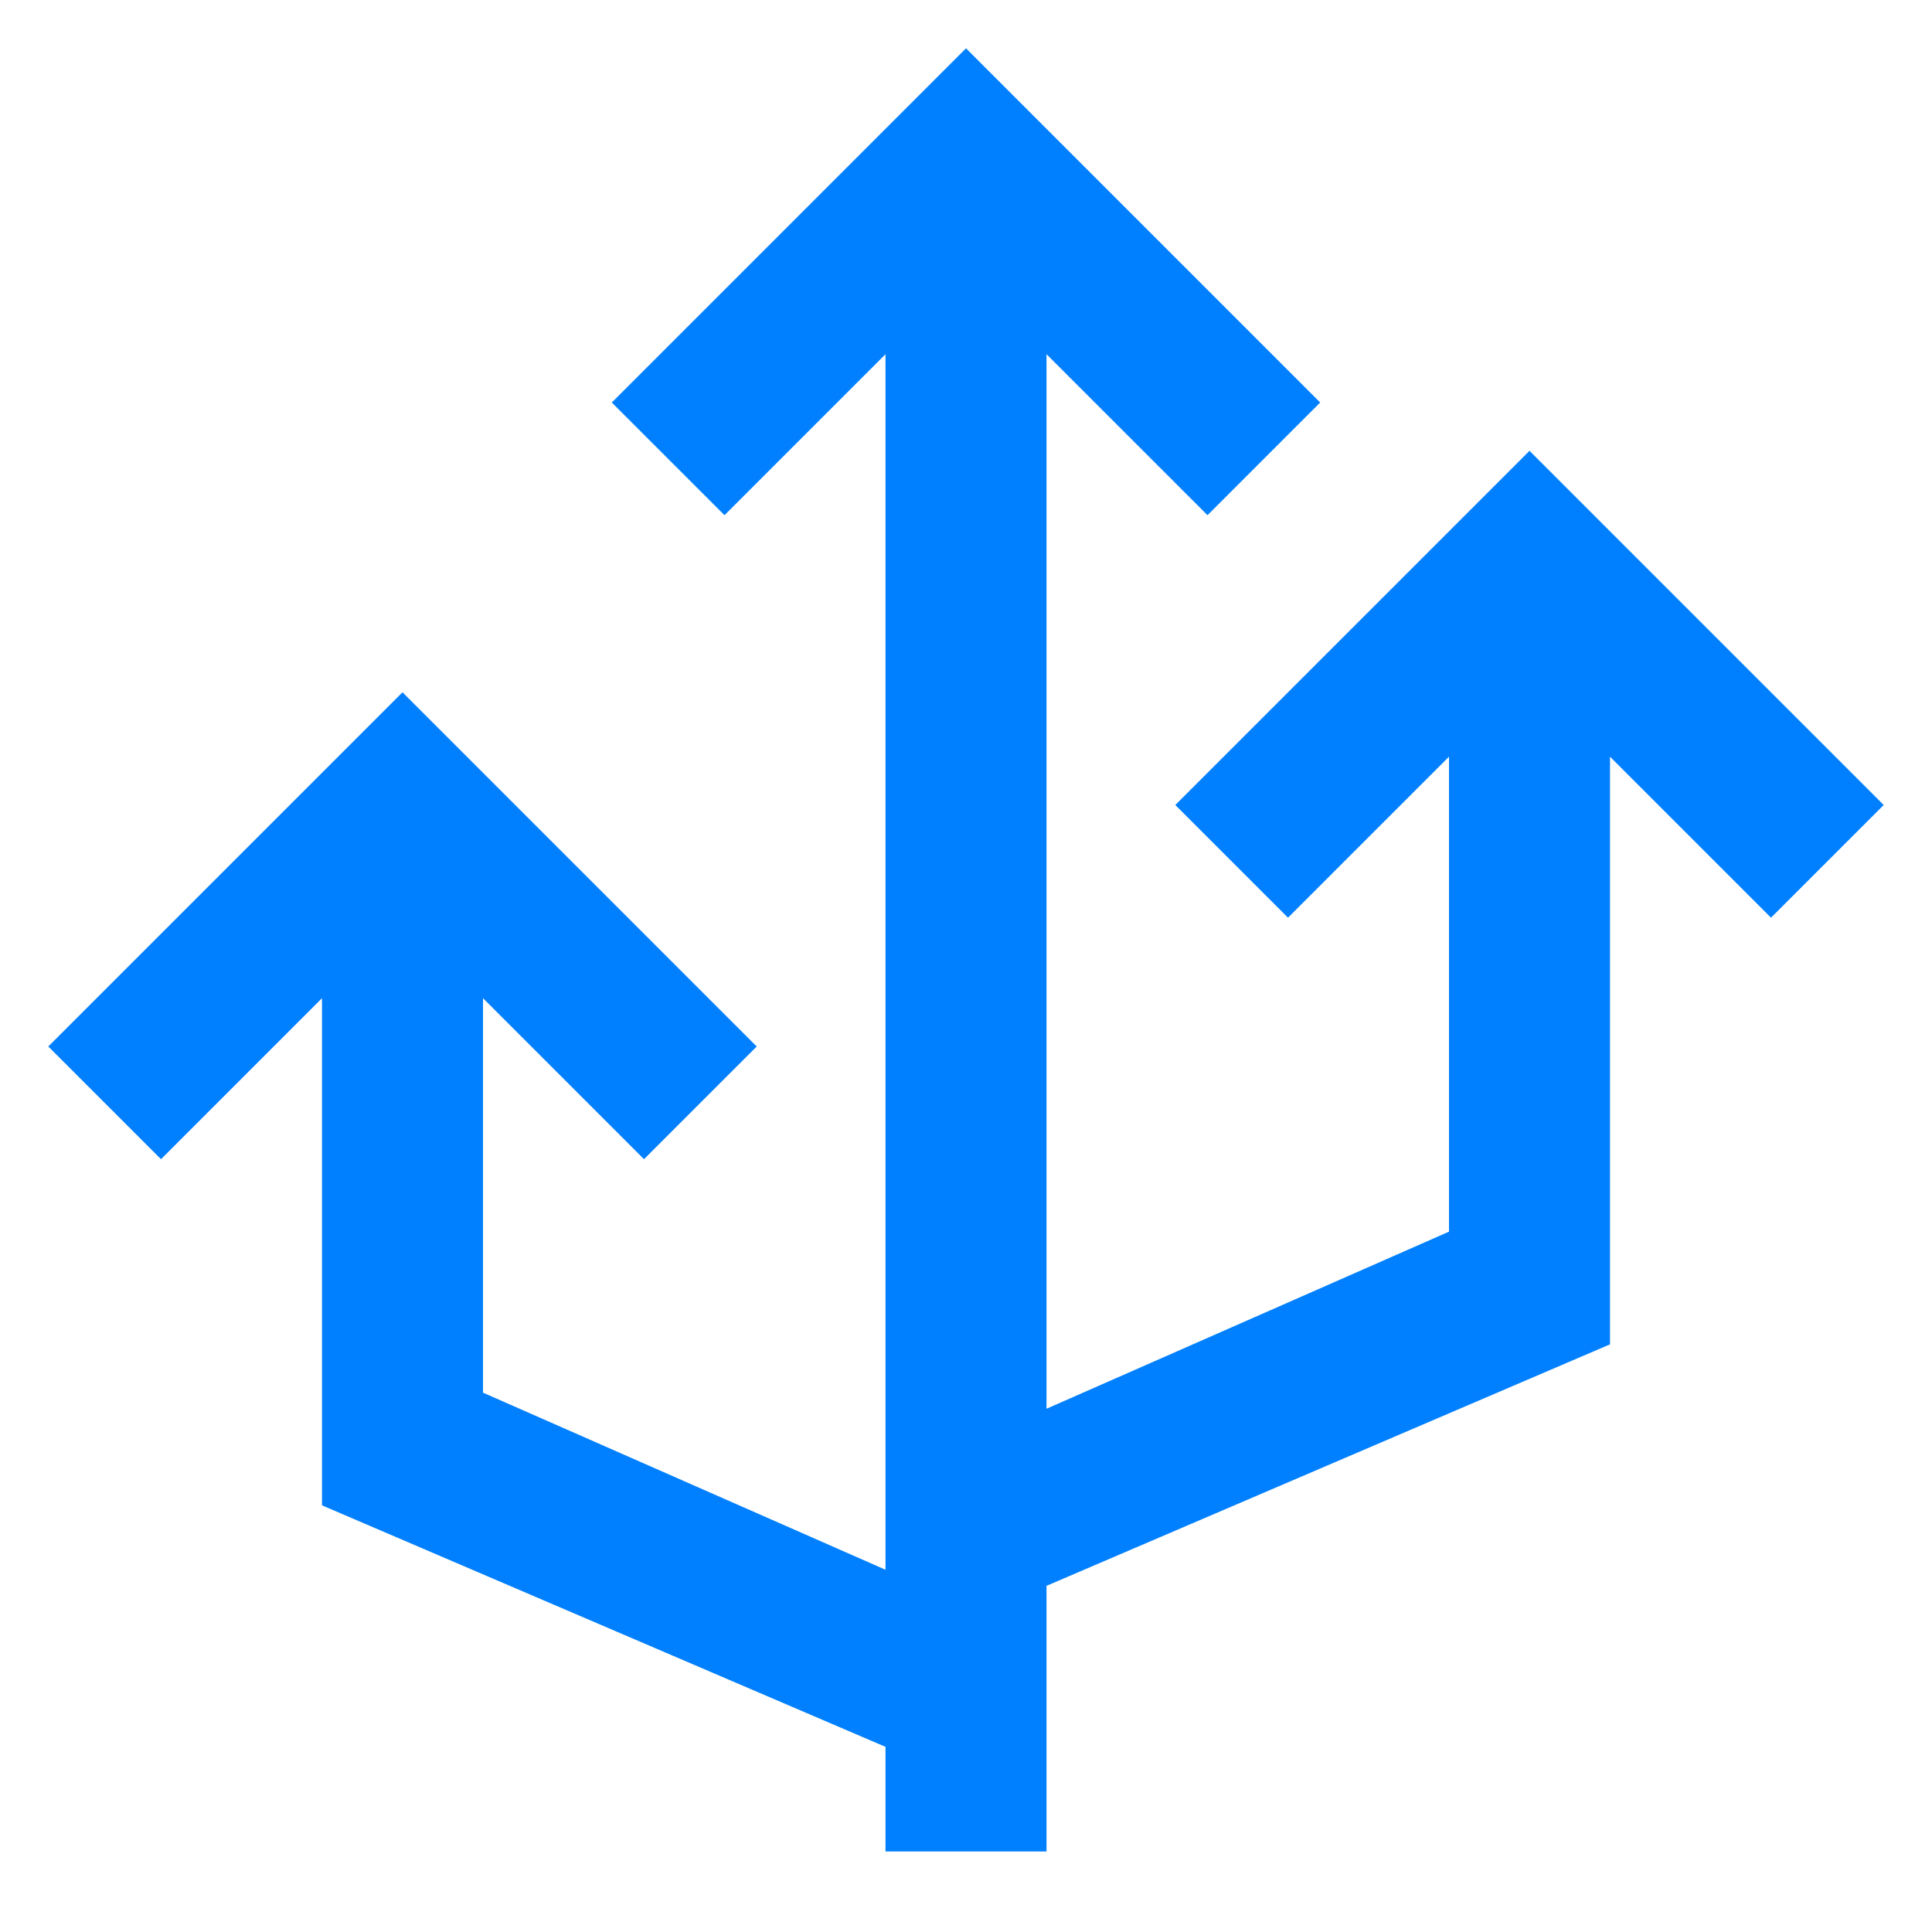
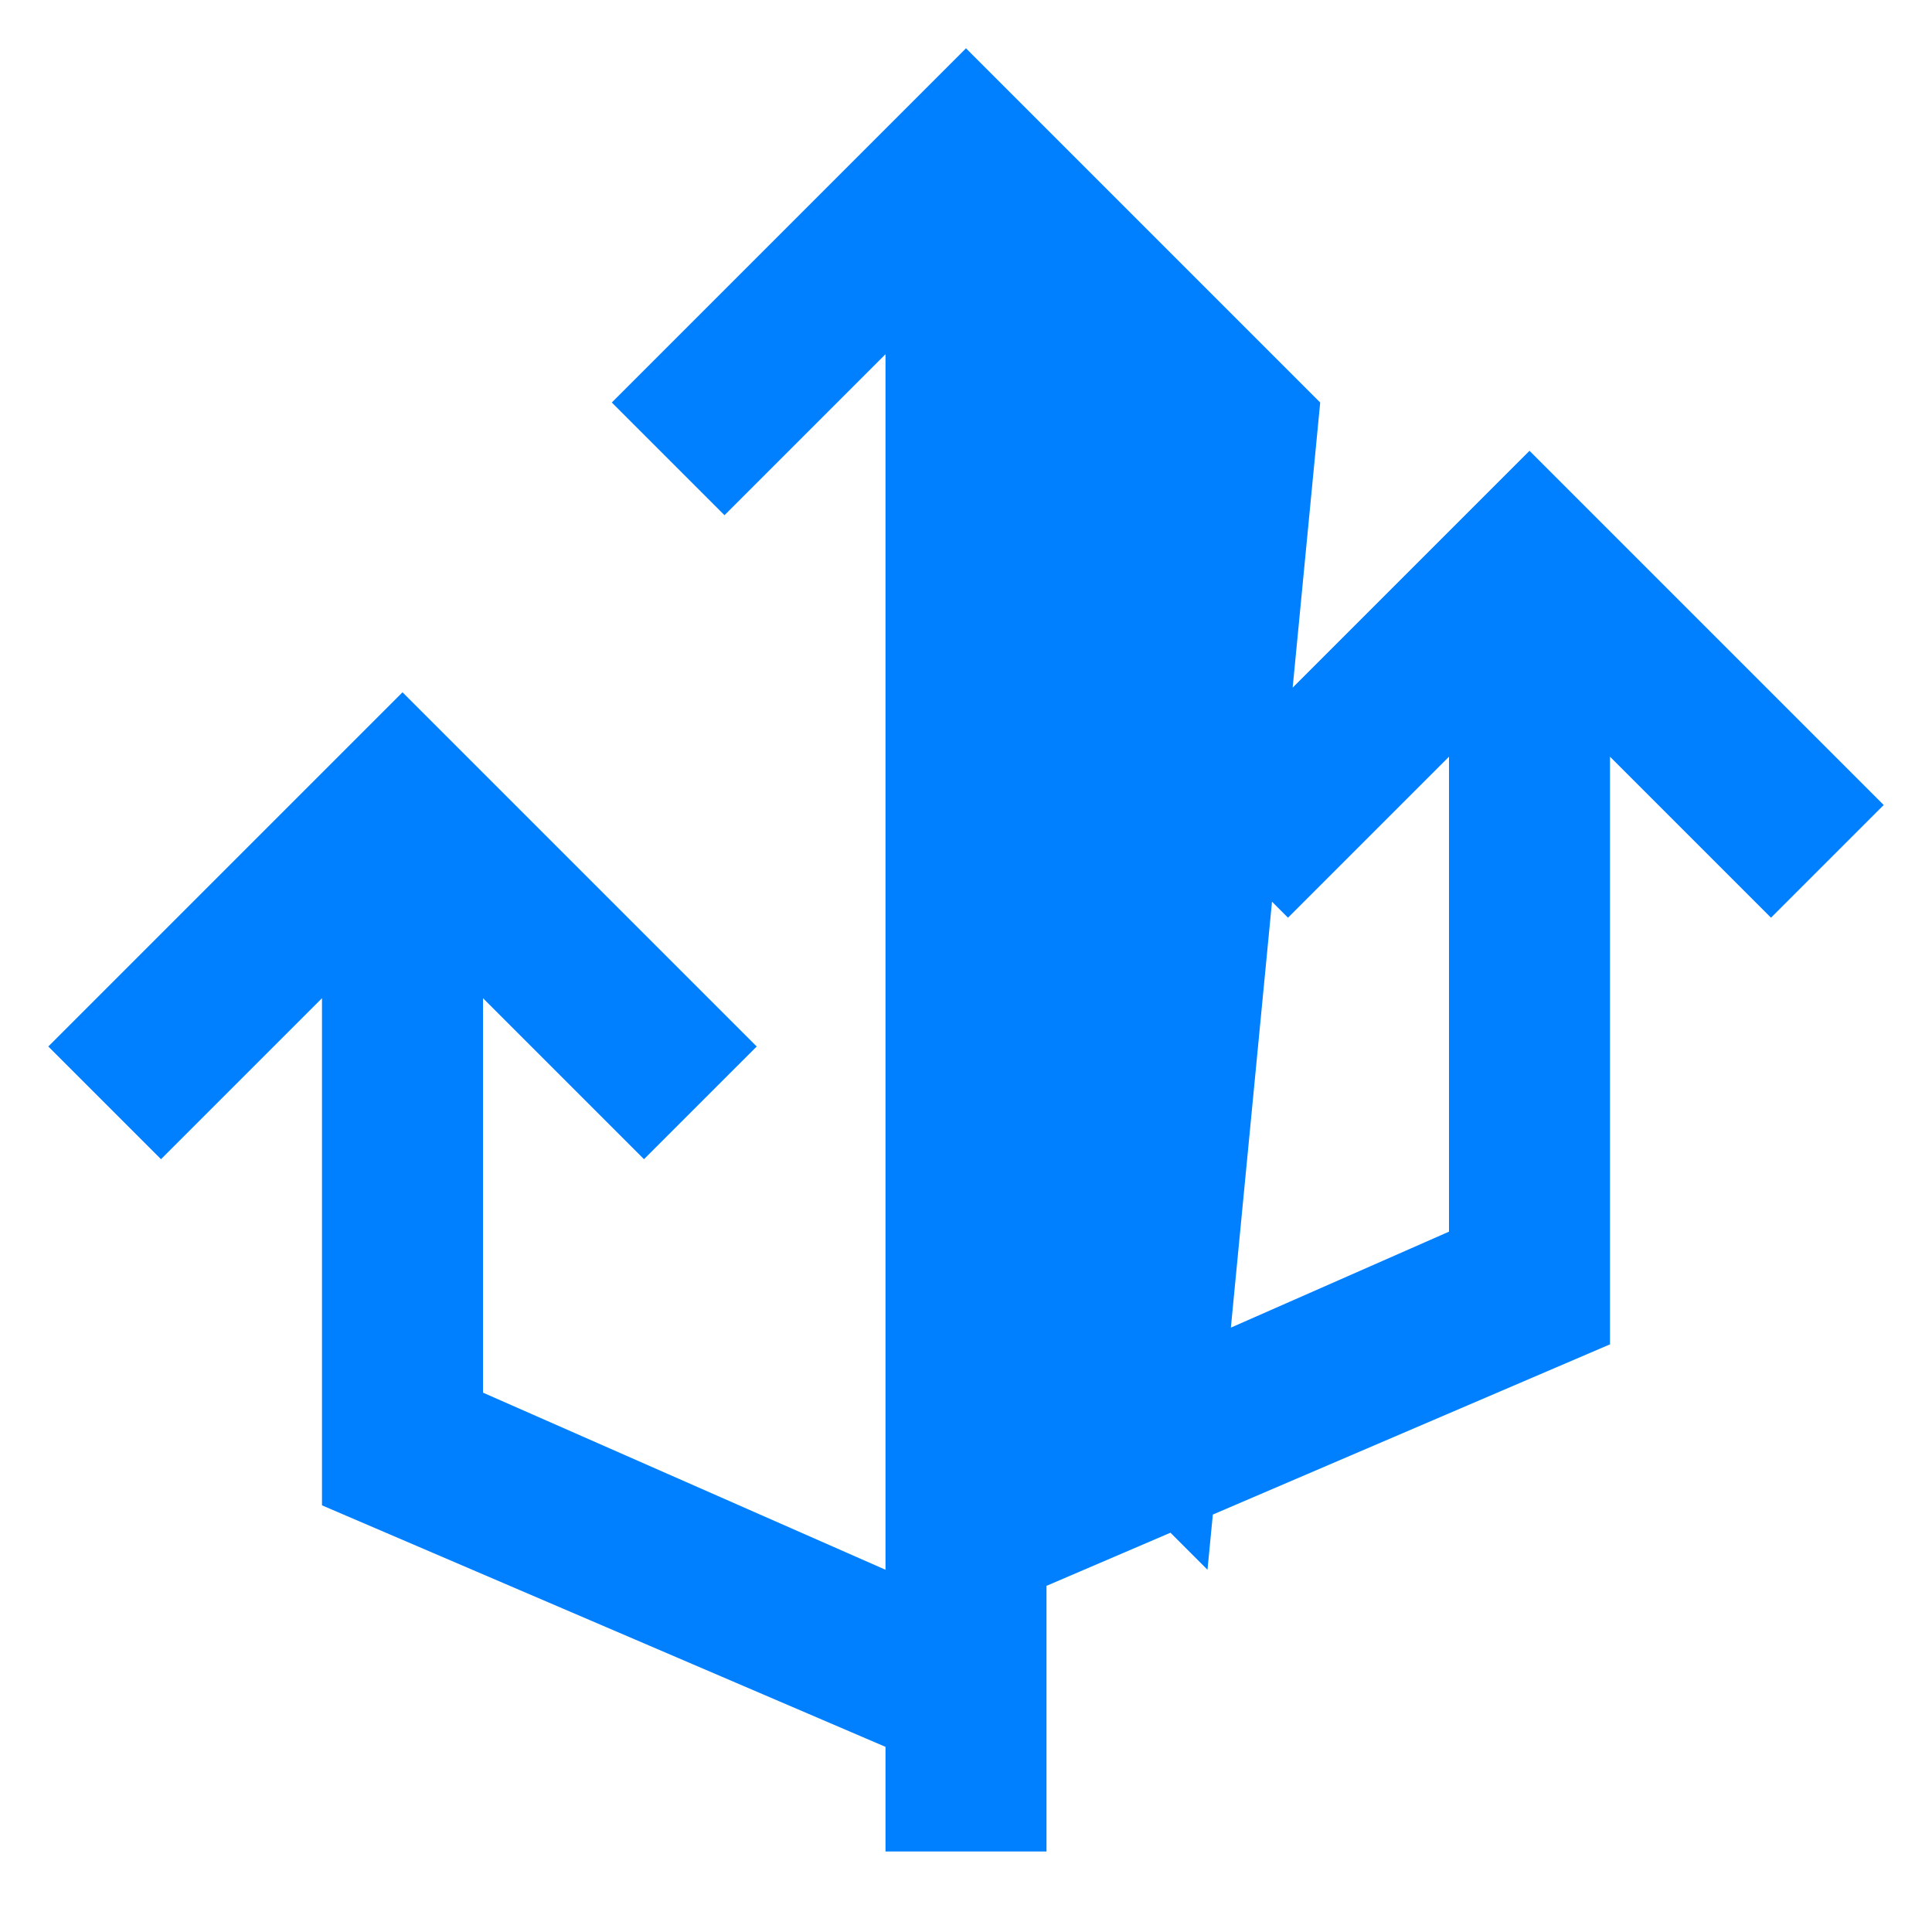
<svg xmlns="http://www.w3.org/2000/svg" viewBox="0 0 24 24">
-   <path fill="#050000" d="M23.4 10L19 5.6 14.6 10l1.4 1.4 2-2v5.9l-5 2.2V4.4l2 2L16.4 5 12 .6 7.6 5 9 6.4l2-2v15.1l-5-2.2v-4.9l2 2L9.4 13 5 8.6.6 13 2 14.4l2-2v6.3l7 3V23h2v-3.3l7-3V9.4l2 2z" style="fill: #0080ff;" />
+   <path fill="#050000" d="M23.4 10L19 5.6 14.6 10l1.4 1.4 2-2v5.9l-5 2.2l2 2L16.4 5 12 .6 7.6 5 9 6.4l2-2v15.1l-5-2.2v-4.9l2 2L9.4 13 5 8.6.6 13 2 14.4l2-2v6.3l7 3V23h2v-3.3l7-3V9.4l2 2z" style="fill: #0080ff;" />
</svg>